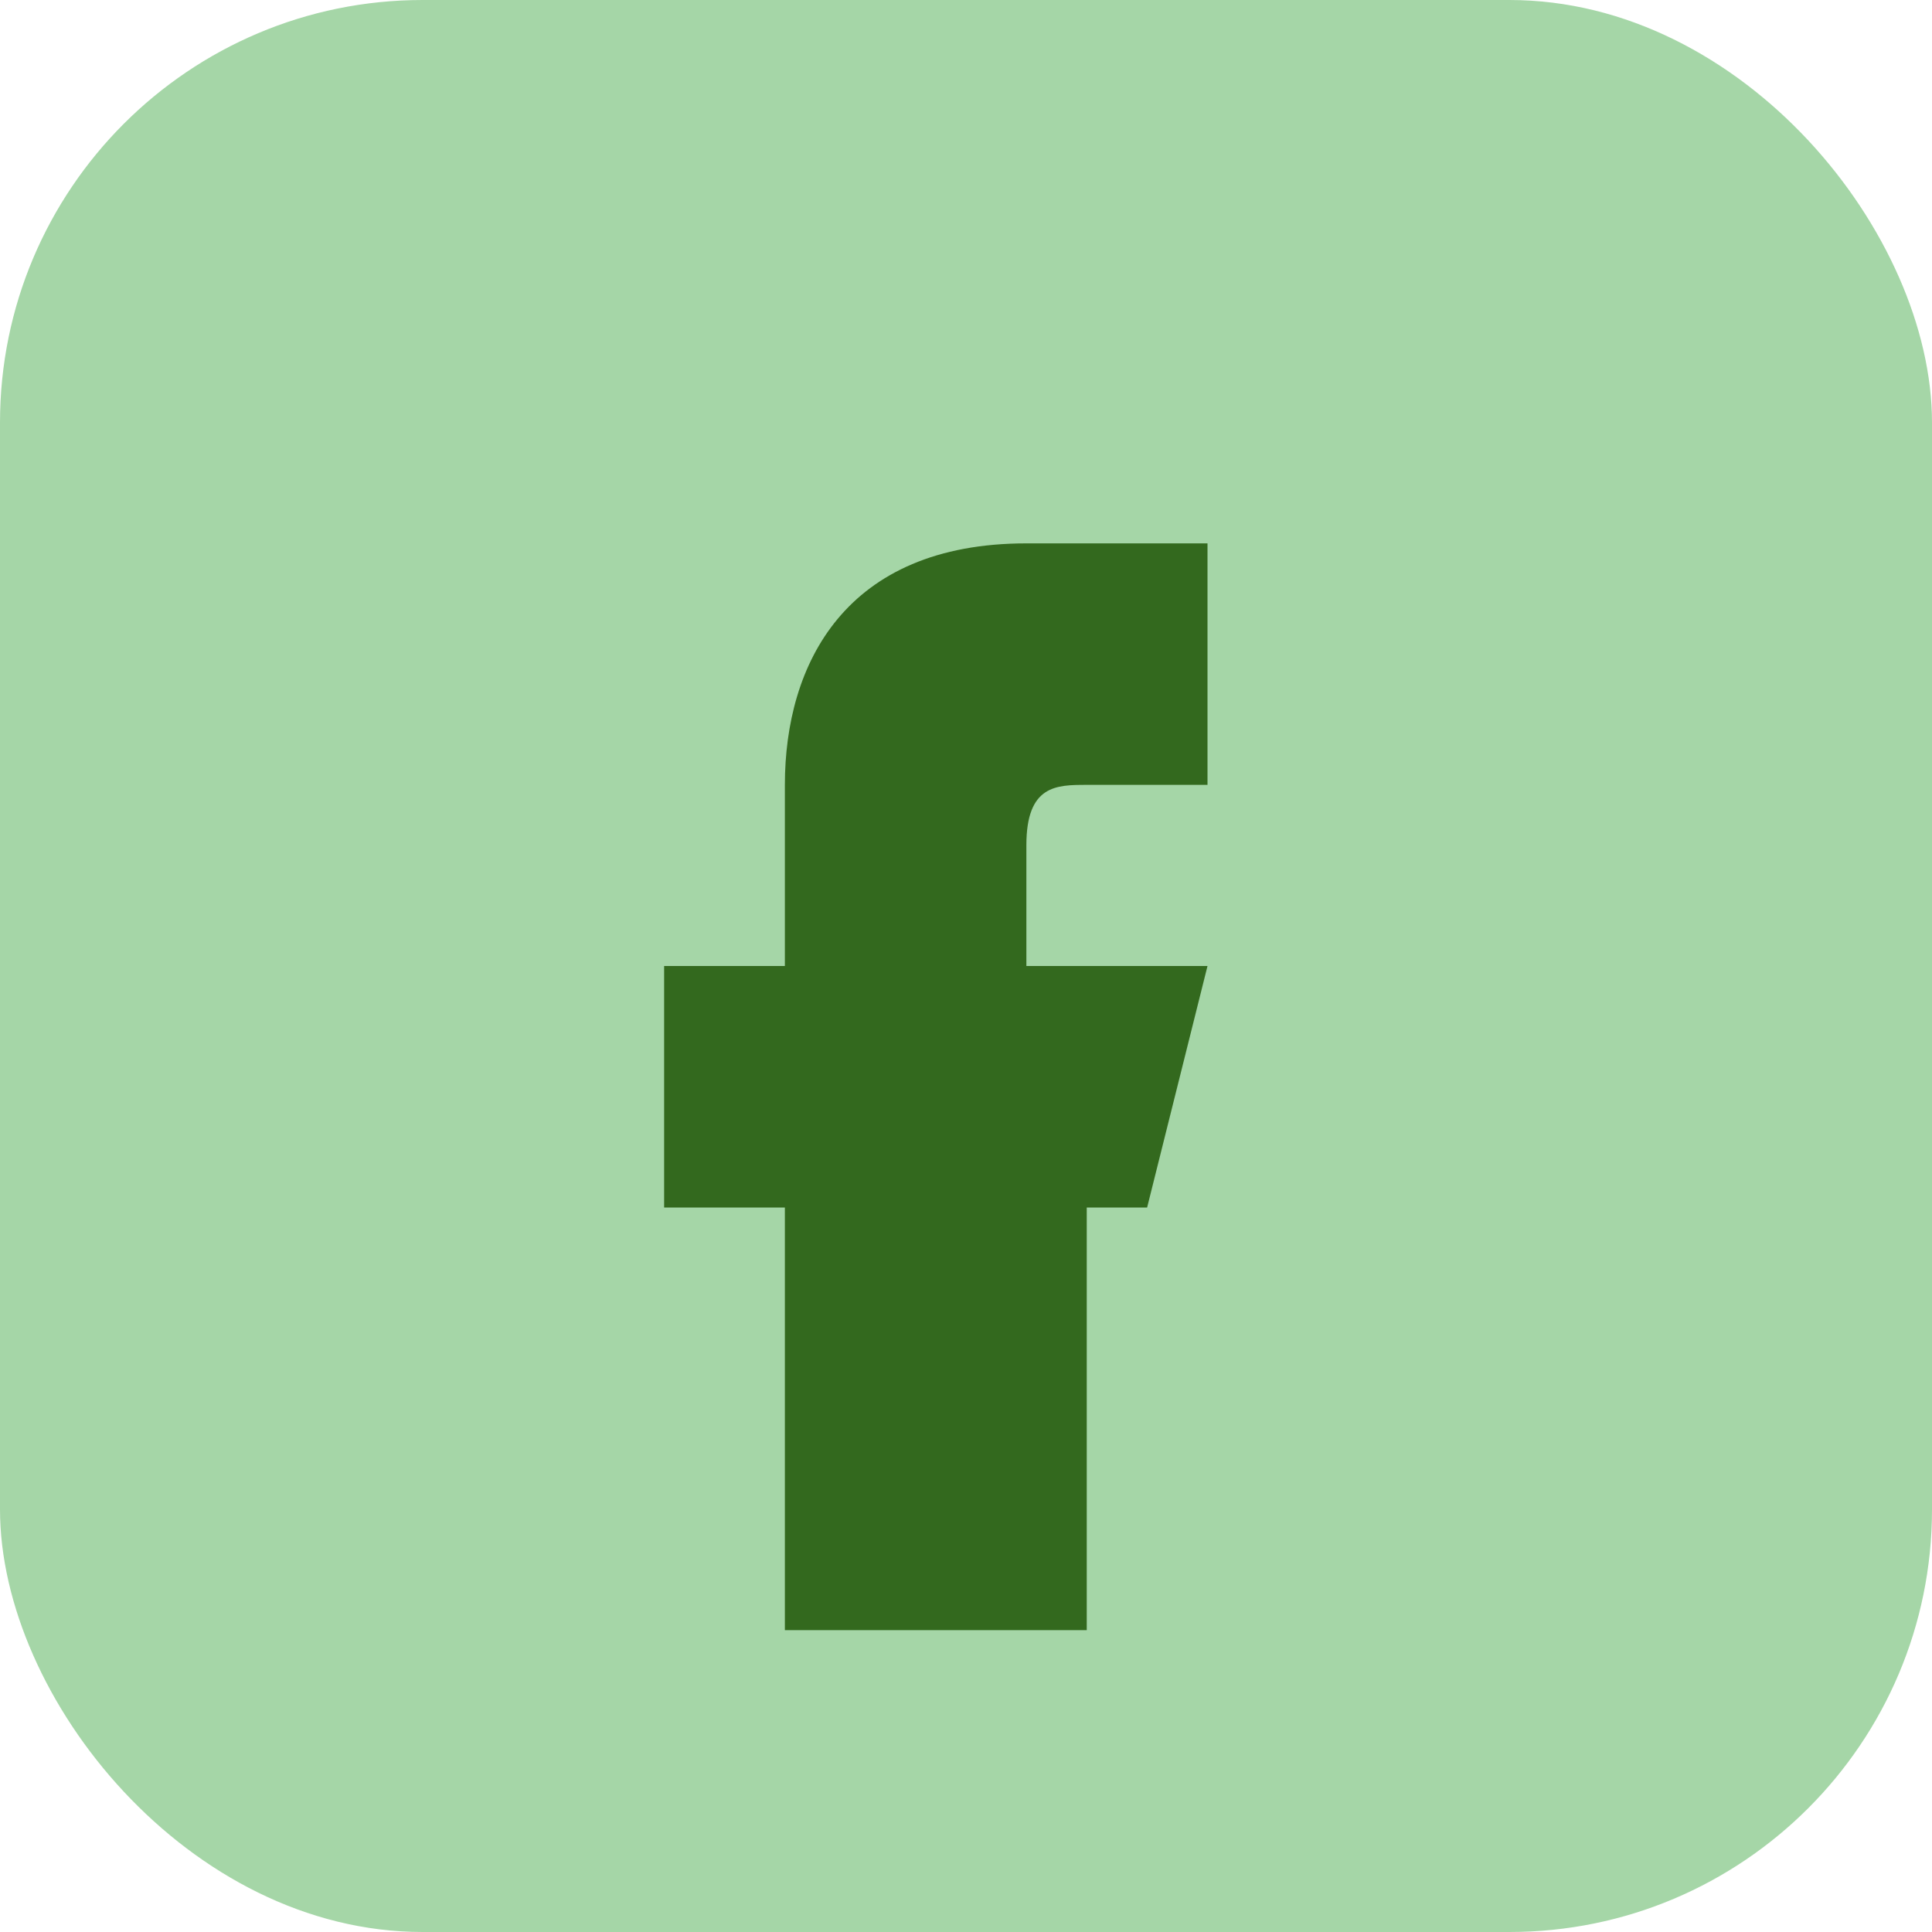
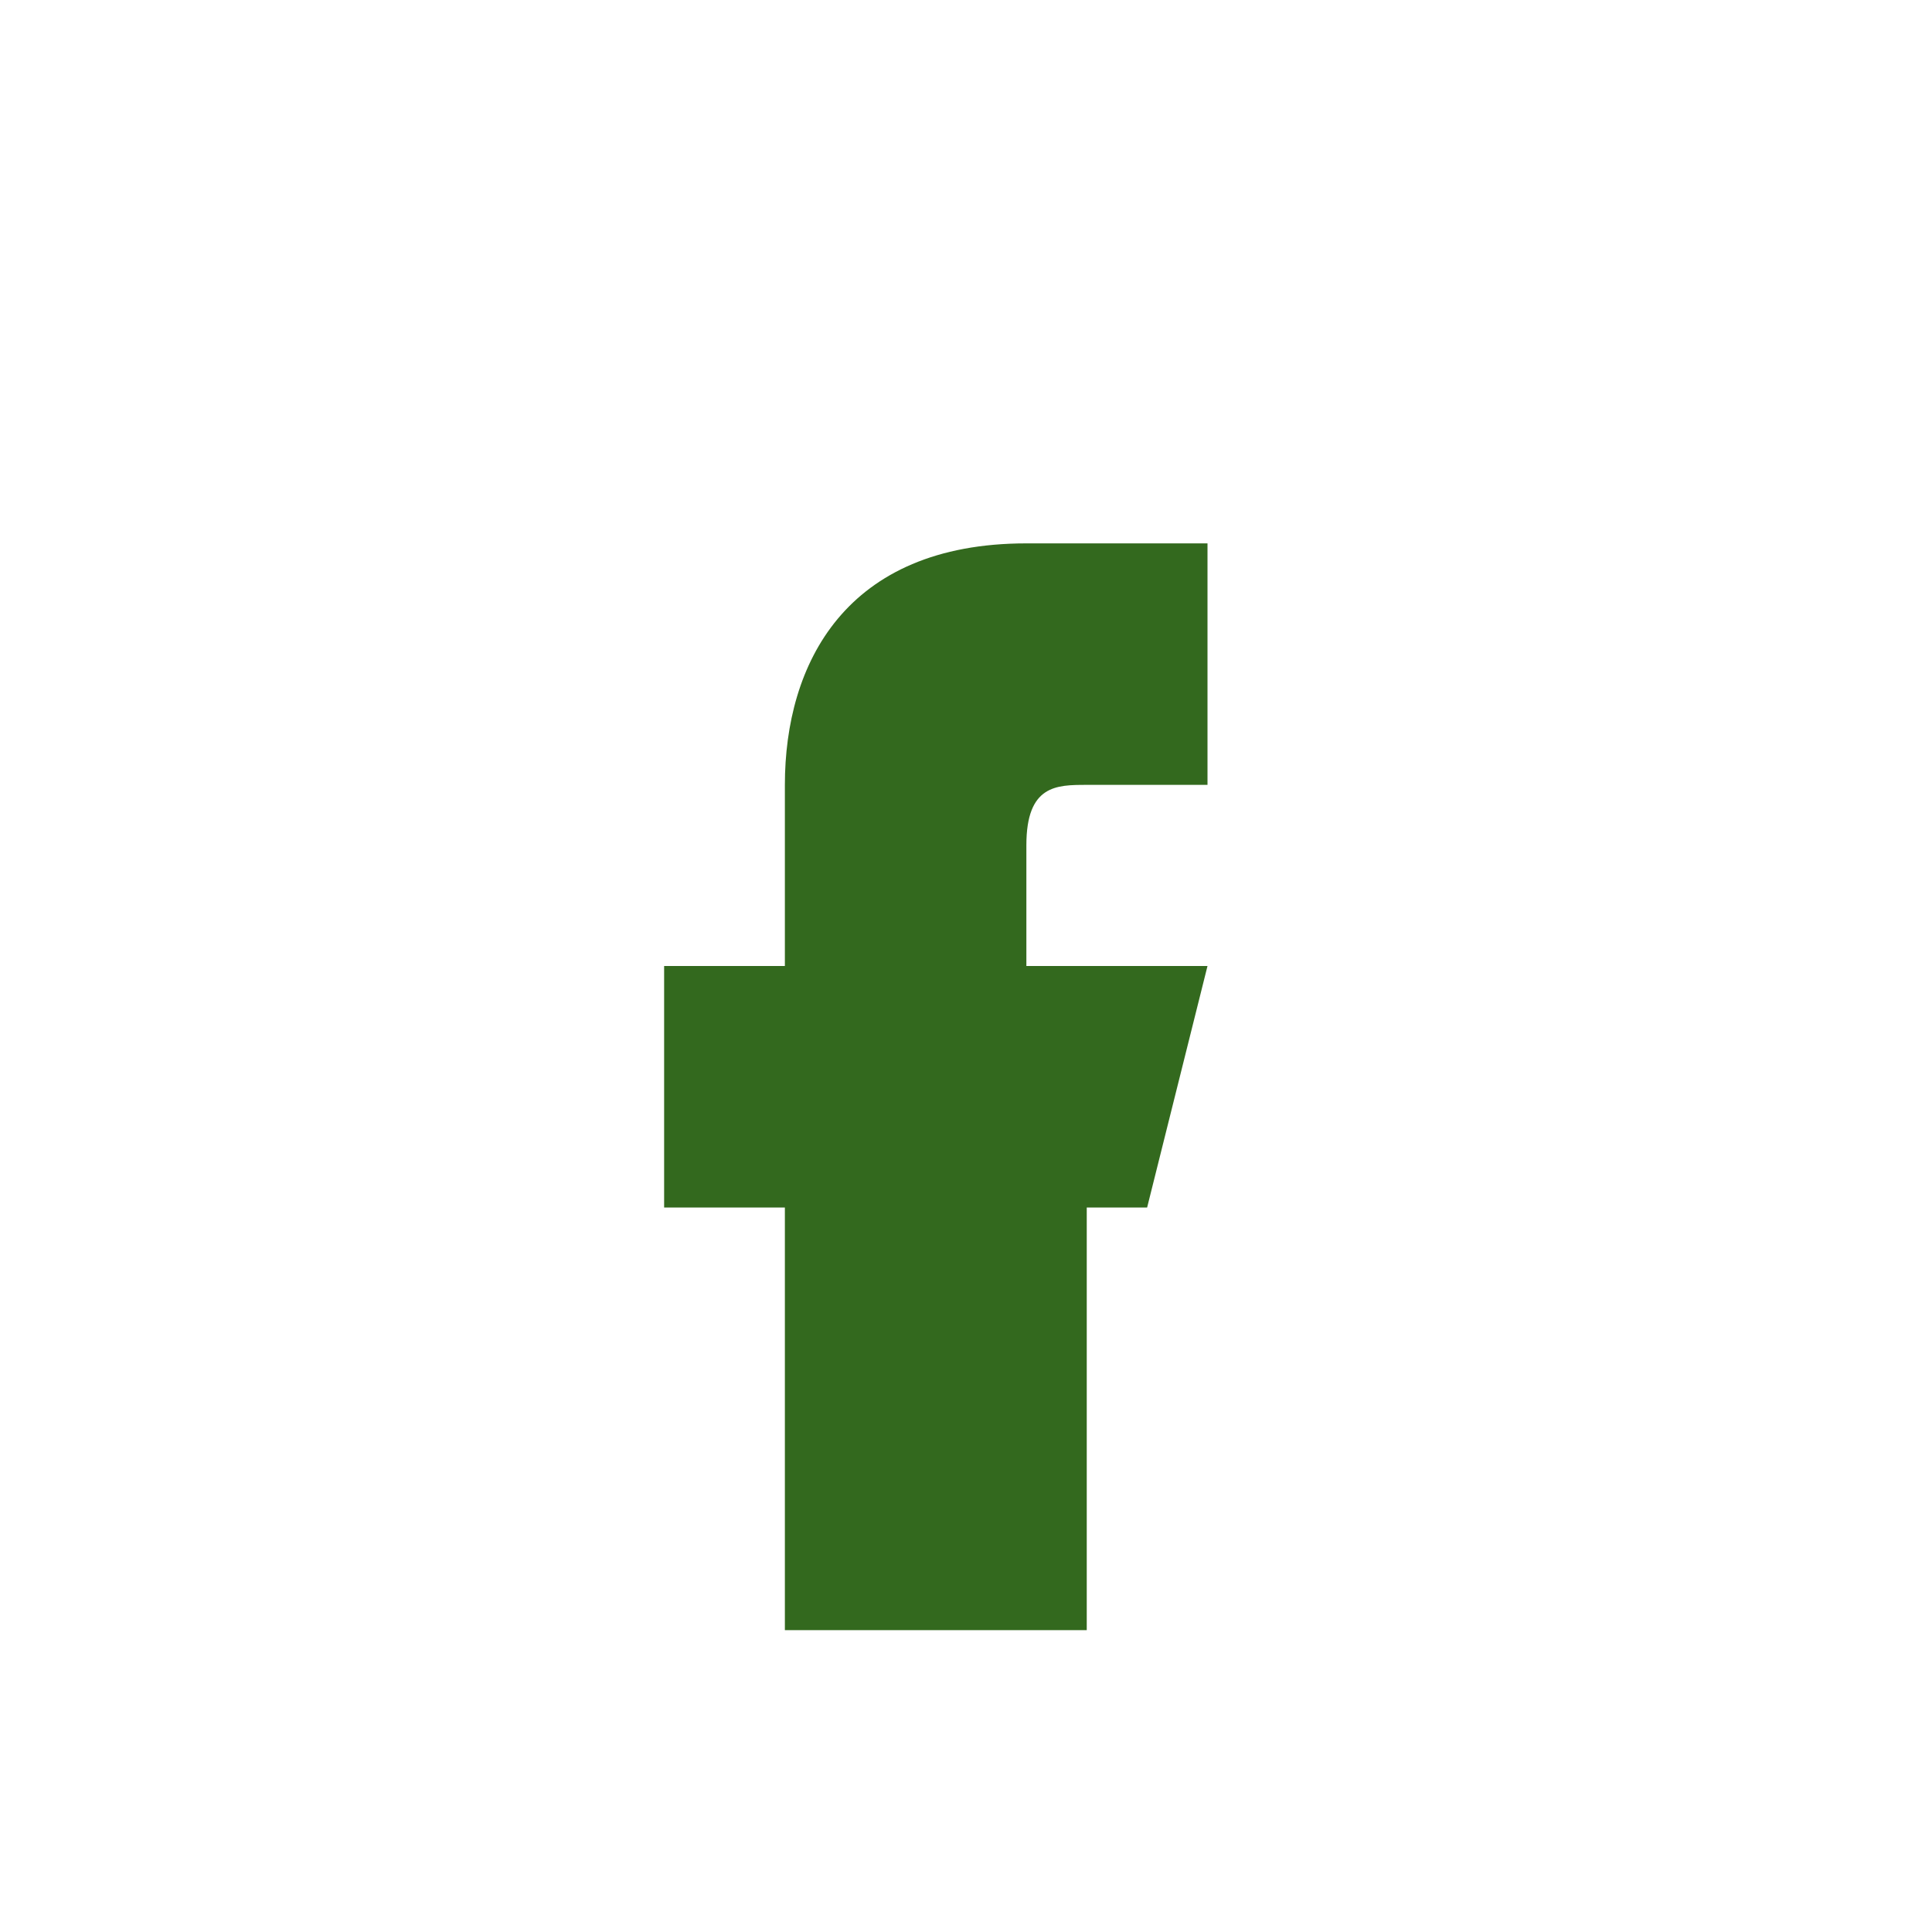
<svg xmlns="http://www.w3.org/2000/svg" width="32" height="32" viewBox="0 0 32 32">
-   <rect width="32" height="32" rx="7" fill="#A5D6A7" />
  <path d="M21 20h-3v7h-5v-7h-2v-4h2v-3c0-2 1-4 4-4h3v4h-2c-.5 0-1 0-1 1v2h3l-1 4z" fill="#33691E" />
</svg>